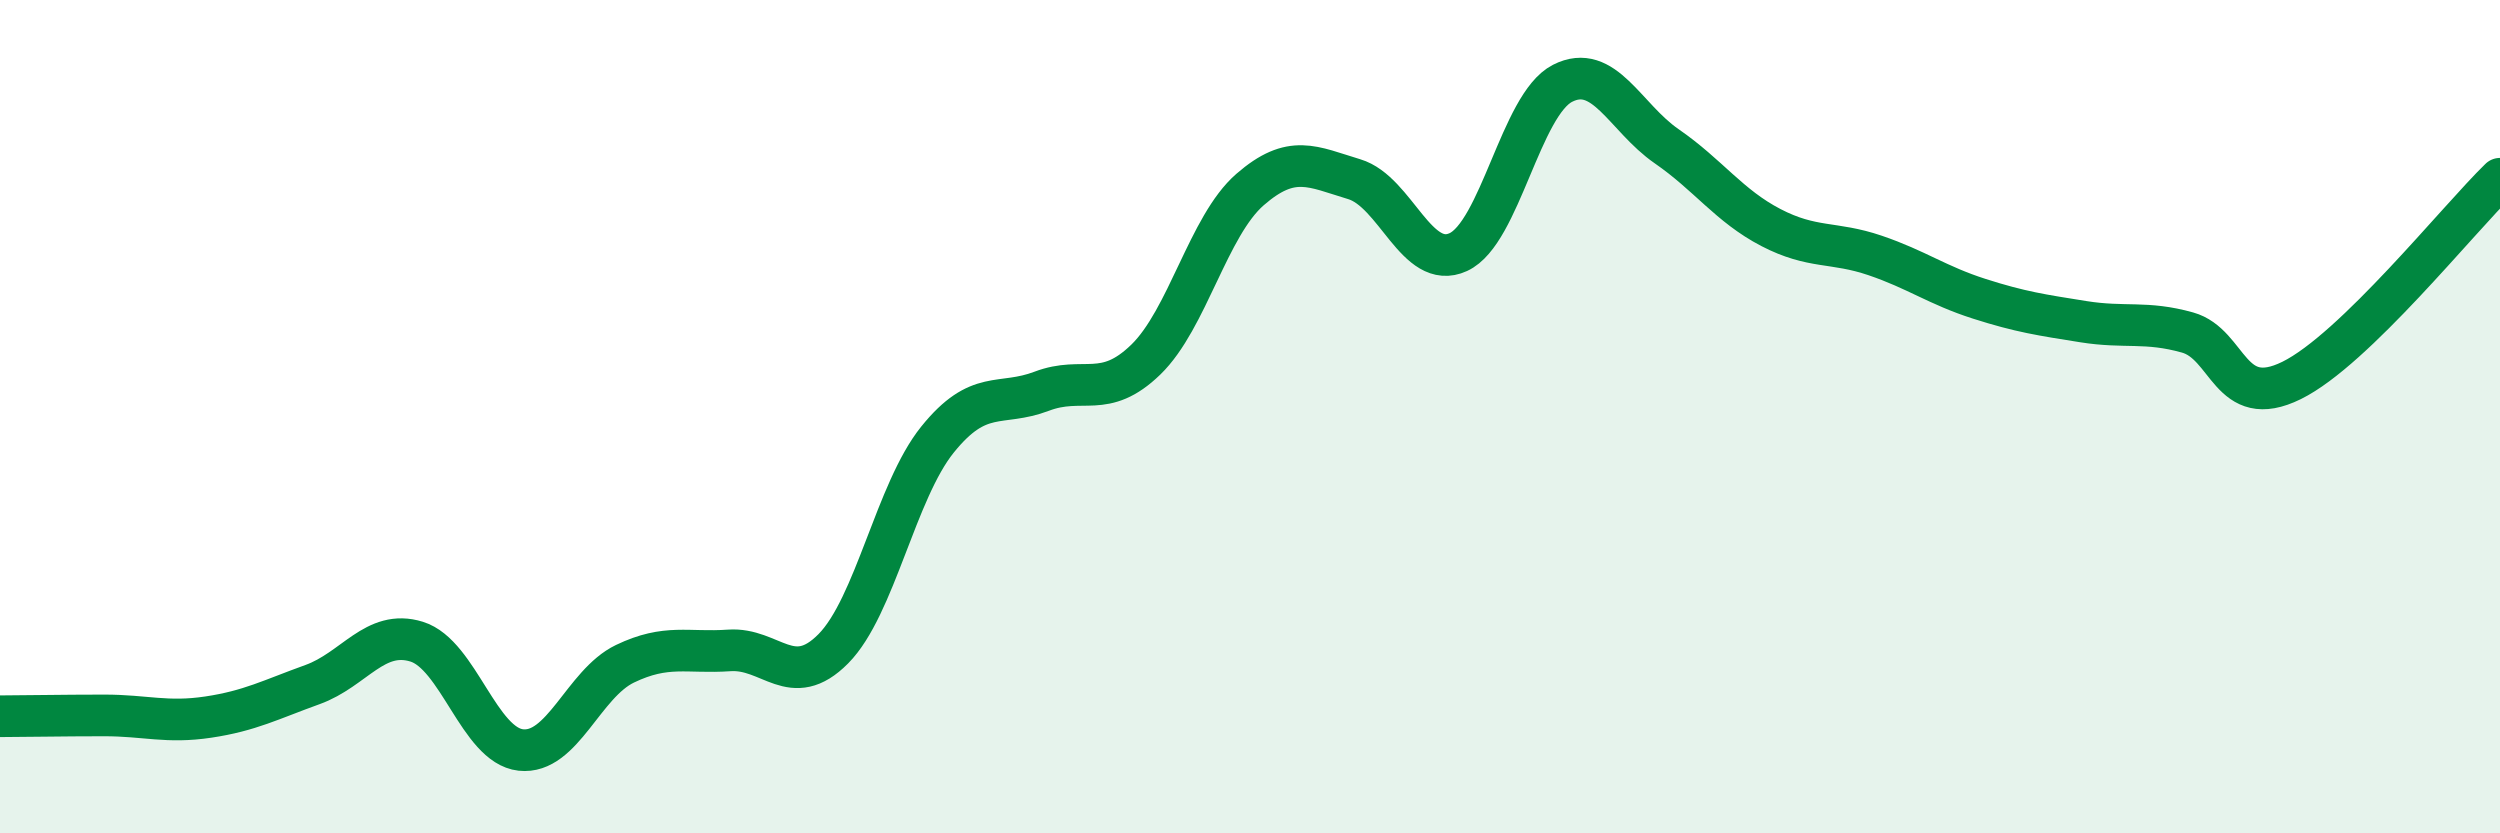
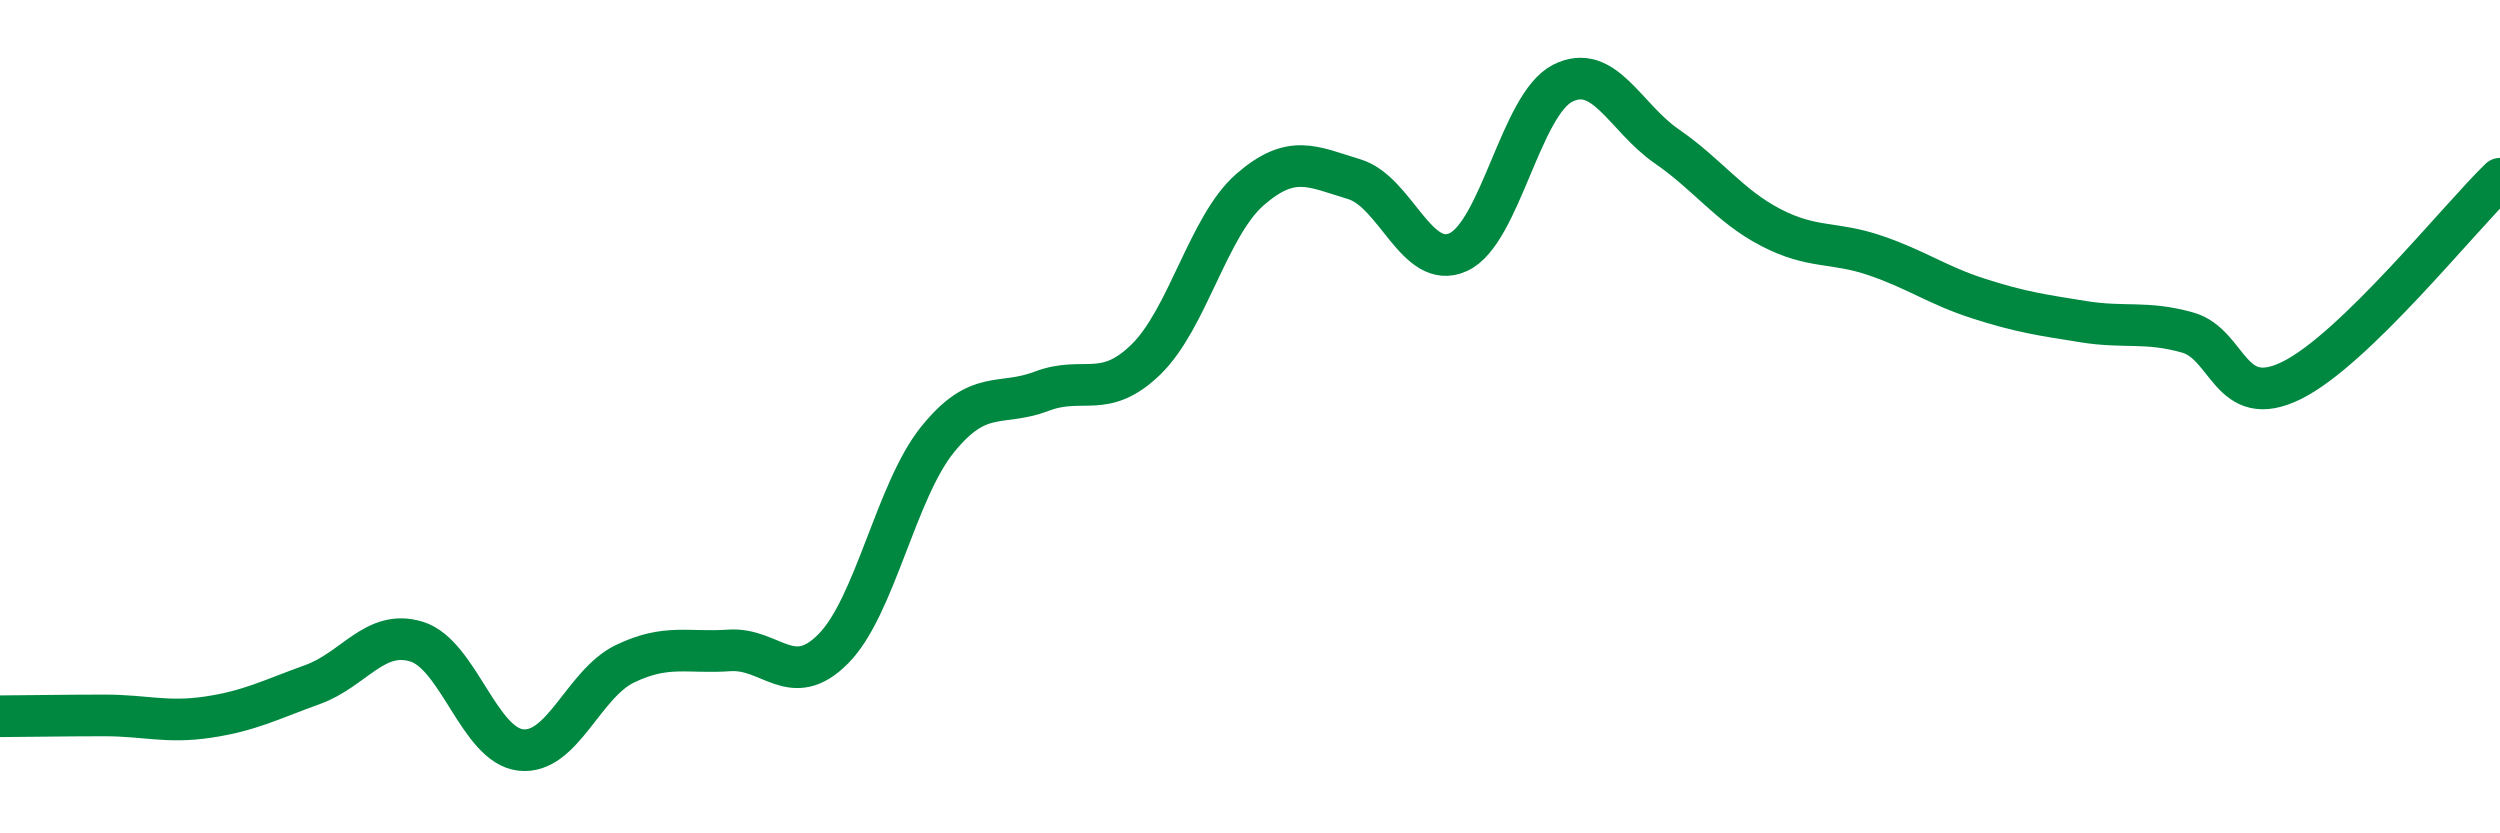
<svg xmlns="http://www.w3.org/2000/svg" width="60" height="20" viewBox="0 0 60 20">
-   <path d="M 0,17.19 C 0.5,17.19 1.5,17.17 2.5,17.17 C 3.5,17.17 4,17.36 5,17.21 C 6,17.06 6.5,16.79 7.5,16.43 C 8.5,16.07 9,15.09 10,15.4 C 11,15.71 11.5,17.89 12.5,18 C 13.5,18.11 14,16.41 15,15.93 C 16,15.45 16.5,15.68 17.5,15.61 C 18.5,15.54 19,16.58 20,15.57 C 21,14.56 21.5,11.79 22.5,10.55 C 23.5,9.31 24,9.77 25,9.39 C 26,9.01 26.5,9.6 27.5,8.63 C 28.5,7.66 29,5.42 30,4.55 C 31,3.68 31.5,4 32.5,4.3 C 33.5,4.6 34,6.51 35,6.05 C 36,5.59 36.5,2.51 37.5,2 C 38.5,1.49 39,2.82 40,3.51 C 41,4.2 41.5,4.94 42.5,5.46 C 43.5,5.98 44,5.79 45,6.13 C 46,6.47 46.5,6.85 47.5,7.17 C 48.5,7.49 49,7.56 50,7.72 C 51,7.88 51.5,7.7 52.5,7.98 C 53.5,8.26 53.5,9.87 55,9.13 C 56.5,8.39 59,5.26 60,4.29L60 20L0 20Z" fill="#008740" opacity="0.1" stroke-linecap="round" stroke-linejoin="round" />
  <path d="M 0,17.19 C 0.5,17.19 1.5,17.17 2.5,17.17 C 3.5,17.17 4,17.36 5,17.21 C 6,17.06 6.5,16.79 7.5,16.43 C 8.5,16.07 9,15.09 10,15.4 C 11,15.71 11.5,17.89 12.5,18 C 13.5,18.11 14,16.41 15,15.93 C 16,15.45 16.5,15.68 17.5,15.61 C 18.5,15.54 19,16.58 20,15.57 C 21,14.56 21.5,11.79 22.5,10.55 C 23.5,9.31 24,9.77 25,9.39 C 26,9.01 26.5,9.6 27.5,8.63 C 28.5,7.66 29,5.42 30,4.55 C 31,3.68 31.5,4 32.5,4.3 C 33.5,4.6 34,6.51 35,6.05 C 36,5.59 36.5,2.51 37.5,2 C 38.5,1.49 39,2.82 40,3.51 C 41,4.2 41.5,4.94 42.5,5.46 C 43.5,5.98 44,5.79 45,6.13 C 46,6.47 46.5,6.85 47.5,7.17 C 48.5,7.49 49,7.56 50,7.72 C 51,7.88 51.5,7.7 52.5,7.98 C 53.5,8.26 53.5,9.87 55,9.13 C 56.5,8.39 59,5.26 60,4.29" stroke="#008740" stroke-width="1" fill="none" stroke-linecap="round" stroke-linejoin="round" />
</svg>